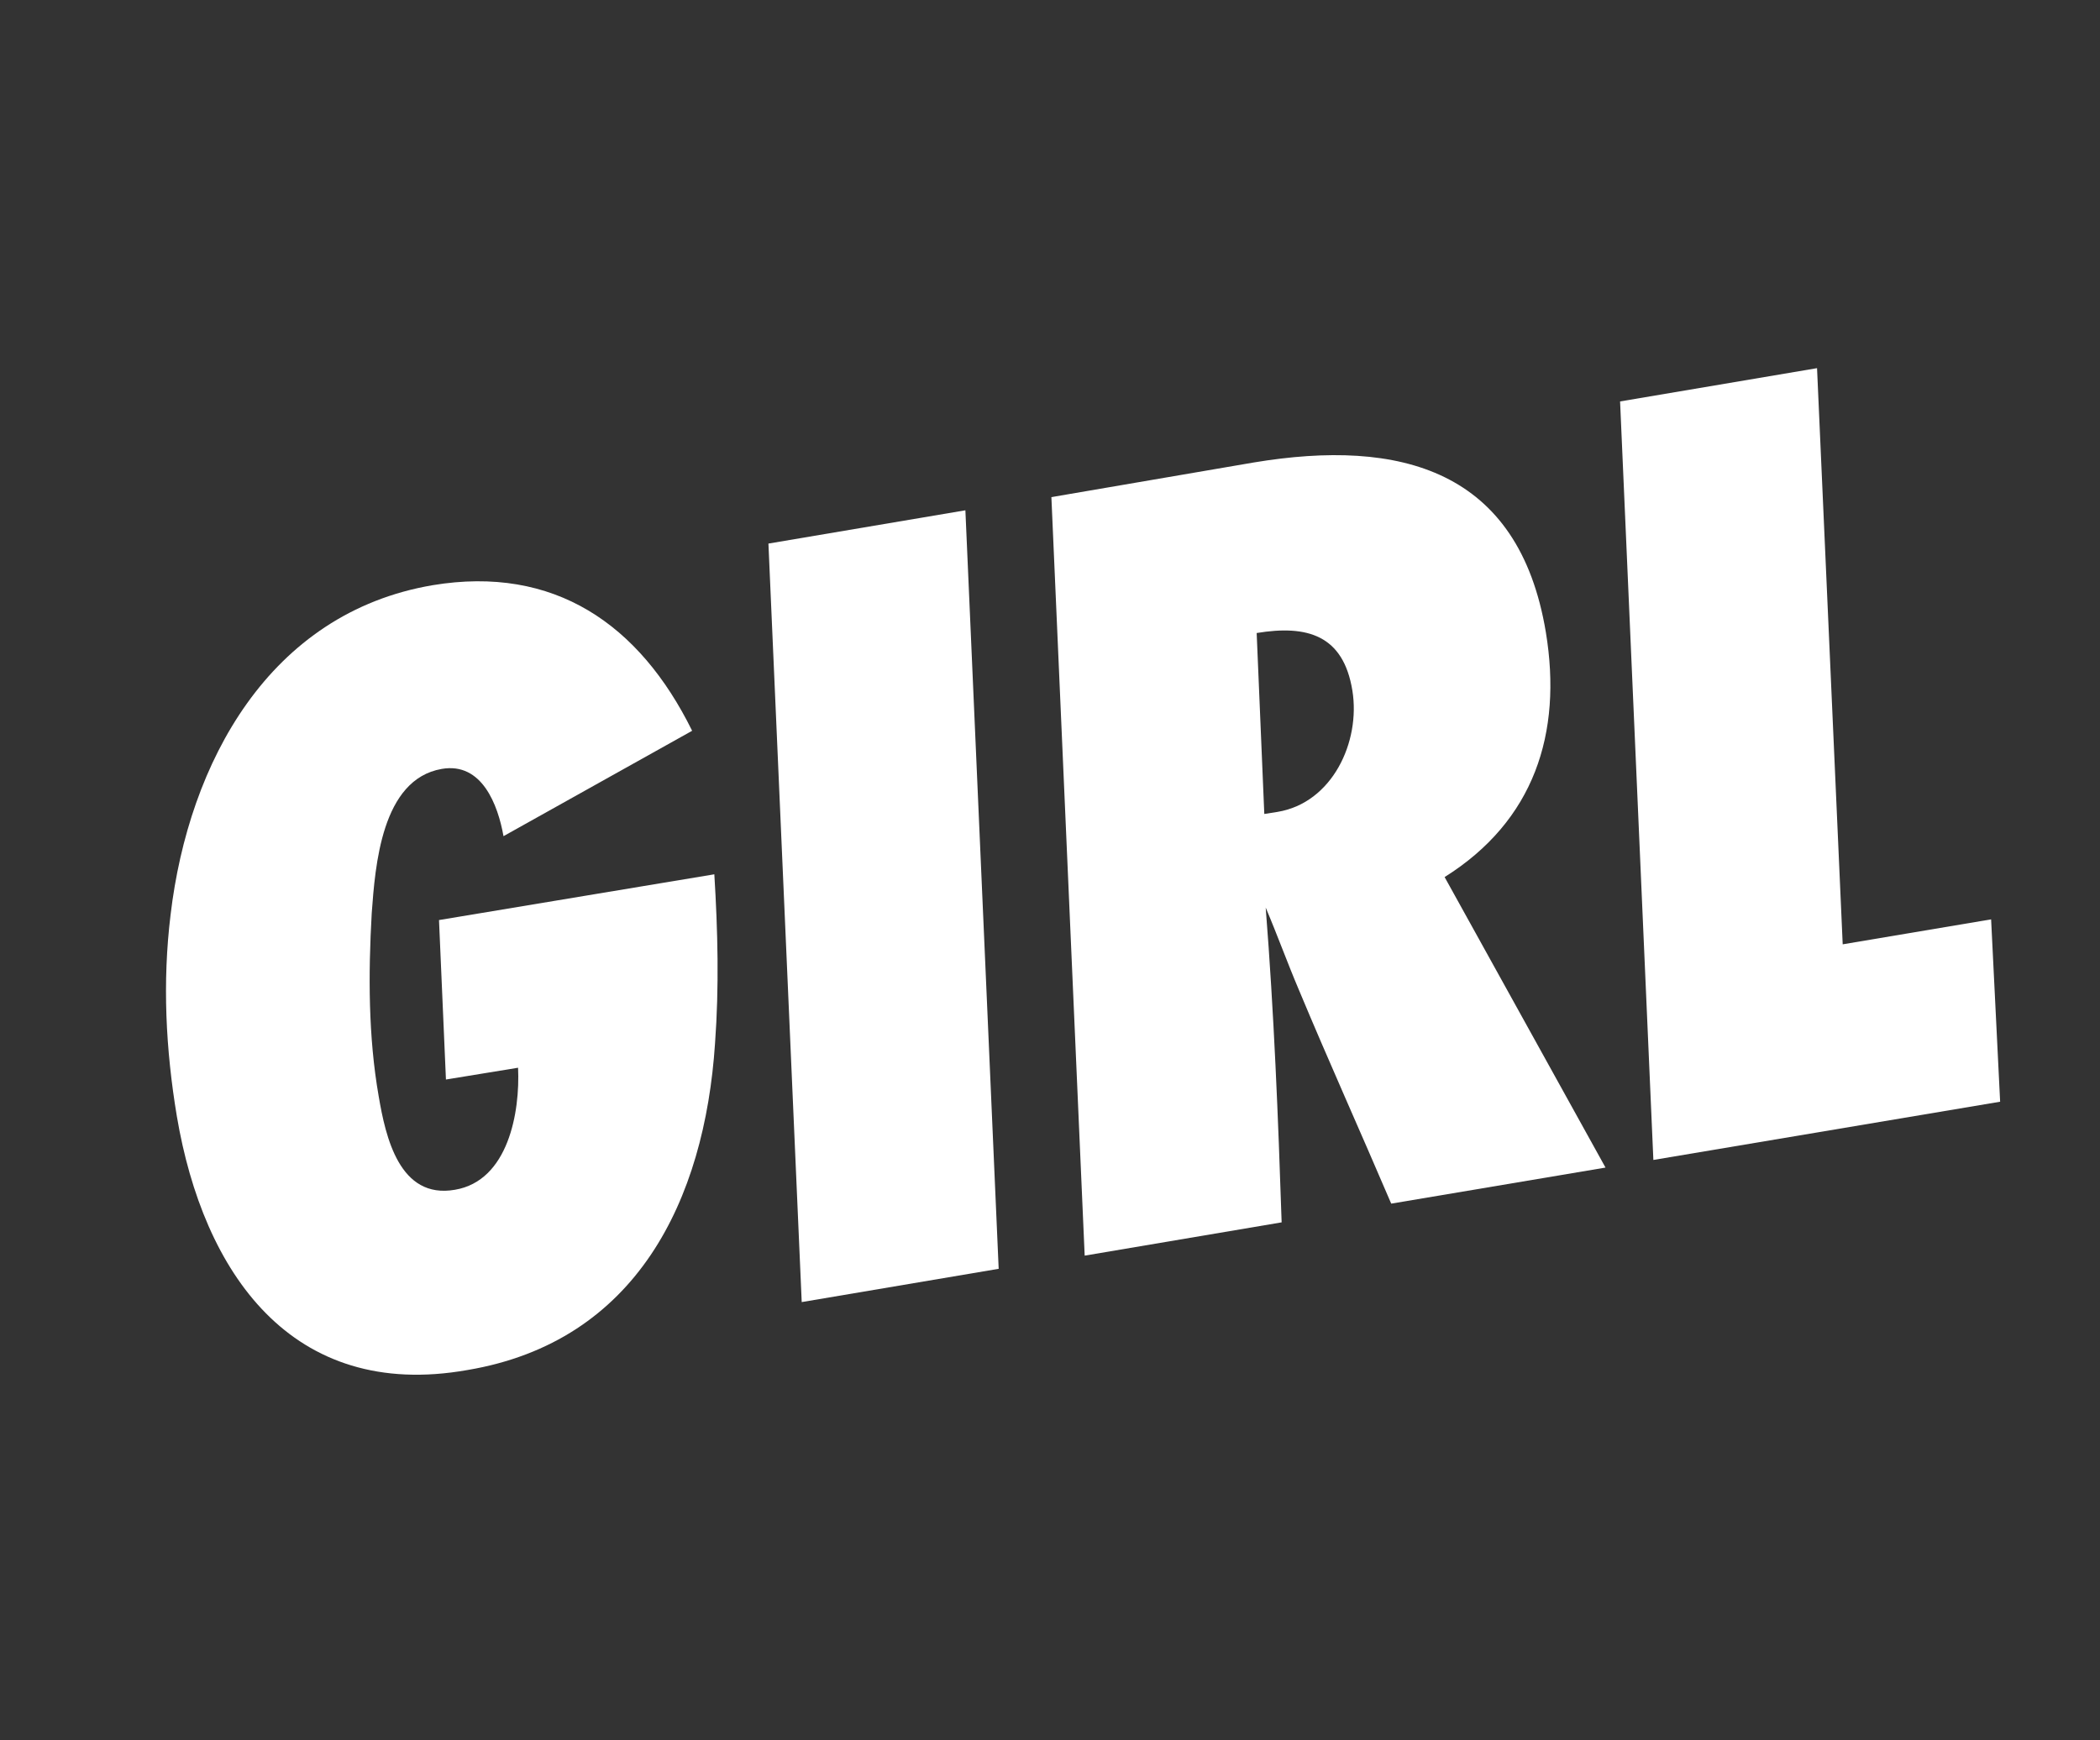
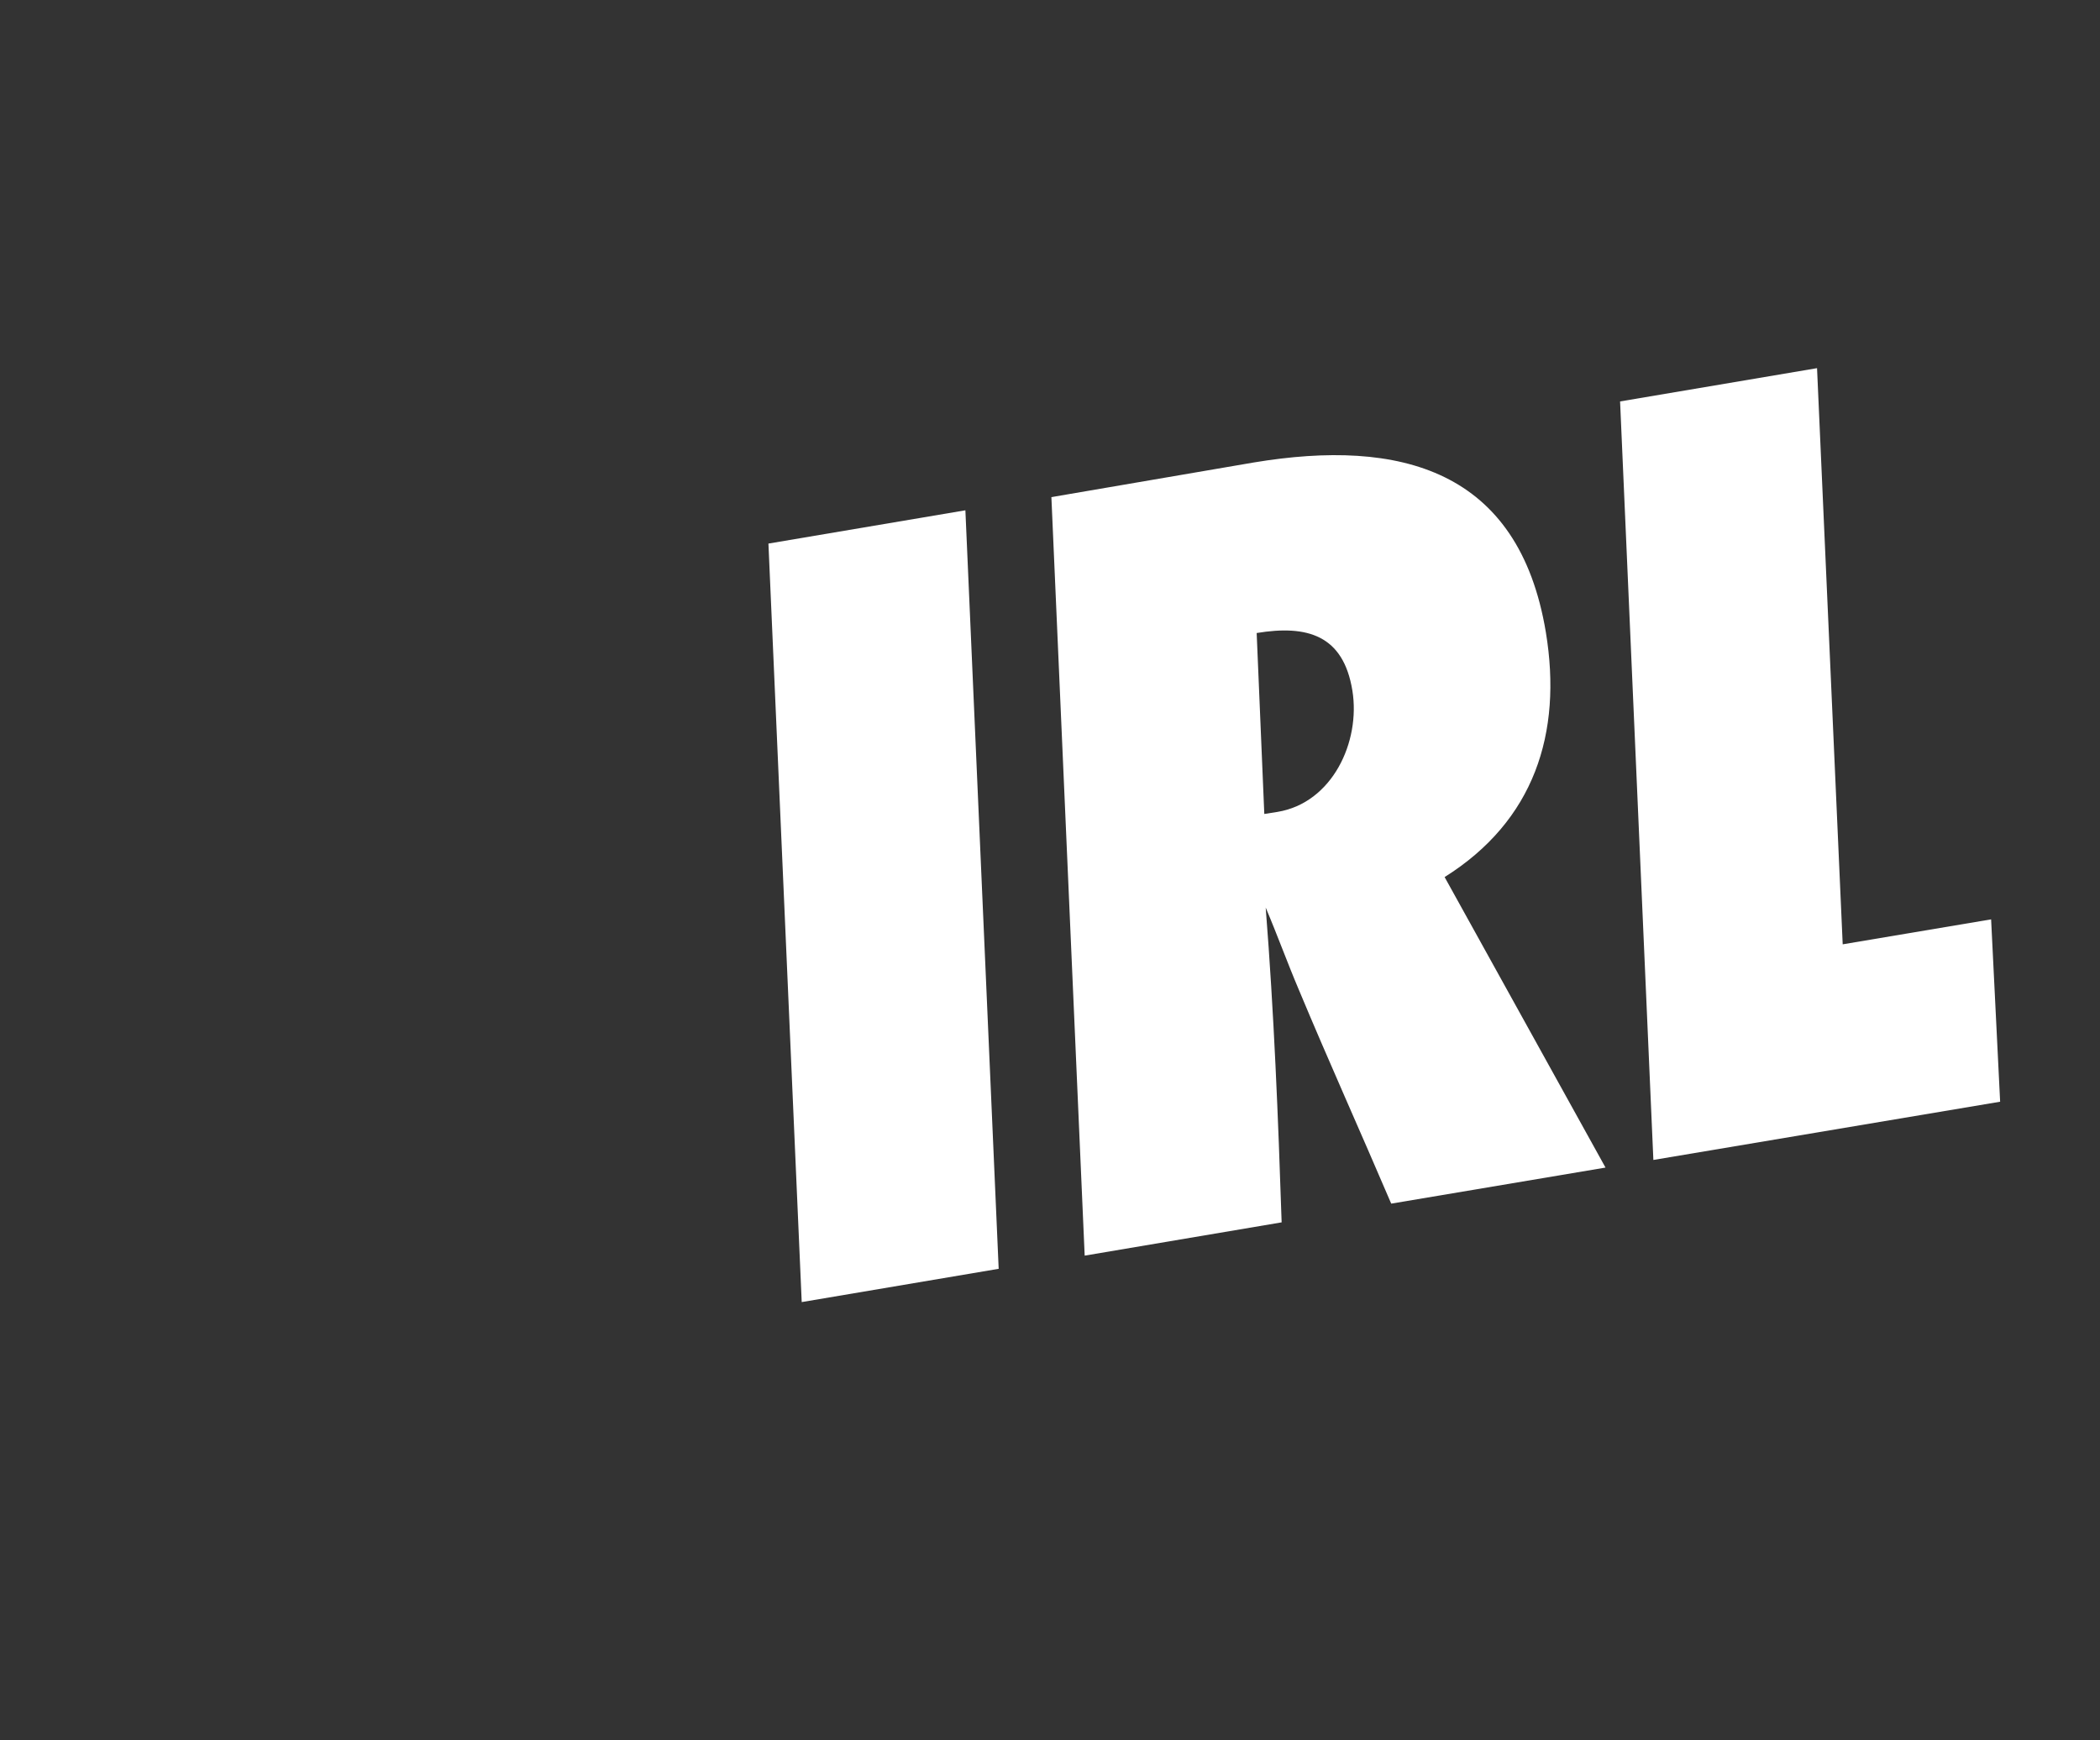
<svg xmlns="http://www.w3.org/2000/svg" version="1.1" id="Layer_1" x="0px" y="0px" viewBox="0 0 302.8 251" style="enable-background:new 0 0 302.8 251;" xml:space="preserve">
  <rect x="0" y="0" width="302.8" height="251" fill="#333333" stroke="none" />
  <style type="text/css">
	.st0{enable-background:new    ;}
	.st1{fill:#FFFFFF;}
</style>
  <g class="st0">
-     <path class="st1" d="M72.6,120.6c-0.8-4.5-3.1-10.7-8.9-9.7c-8.7,1.5-9.6,14-10.1,20.8c-0.5,8.8-0.5,17.8,1,26.4   c1,5.9,3,14.9,11,13.5c7.7-1.3,9.4-11.2,9.1-17.6l-10.4,1.7l-1-23l39.7-6.6c0.5,8.2,0.7,16.2,0.1,24.4c-1.5,22.6-11.3,43-35.7,47.1   C42,202.1,29.3,183.5,25.5,161c-1.6-9.6-2.1-19.3-0.9-29.1c2.6-21.9,14.2-43.5,37.8-47.5c17.5-2.9,29.8,5.6,37.4,21L72.6,120.6z" />
    <path class="st1" d="M144,183l-28.4,4.8l-4.8-109.4l28.4-4.8L144,183z" />
    <path class="st1" d="M180.8,66.7c21.1-3.5,38.2,1,42.1,24.5c2.4,14.6-1.7,27.2-14.6,35.3l23.2,41.9l-30.9,5.2   c-4.4-10.3-9-20.5-13.3-30.8c-1.7-4-3.1-7.9-4.8-11.9c1.2,15.2,1.8,30.3,2.3,45.4l-28.4,4.8l-4.8-109.4L180.8,66.7z M184.2,117.1   c7.9-1.3,12-10.1,10.8-17.5c-1.3-8-6.5-9.5-13.8-8.3l1.1,26.1L184.2,117.1z" />
    <path class="st1" d="M288.4,158.9l-50,8.4l-4.8-109.4l28.4-4.8l3.7,83.1l21.4-3.6L288.4,158.9z" />
  </g>
</svg>